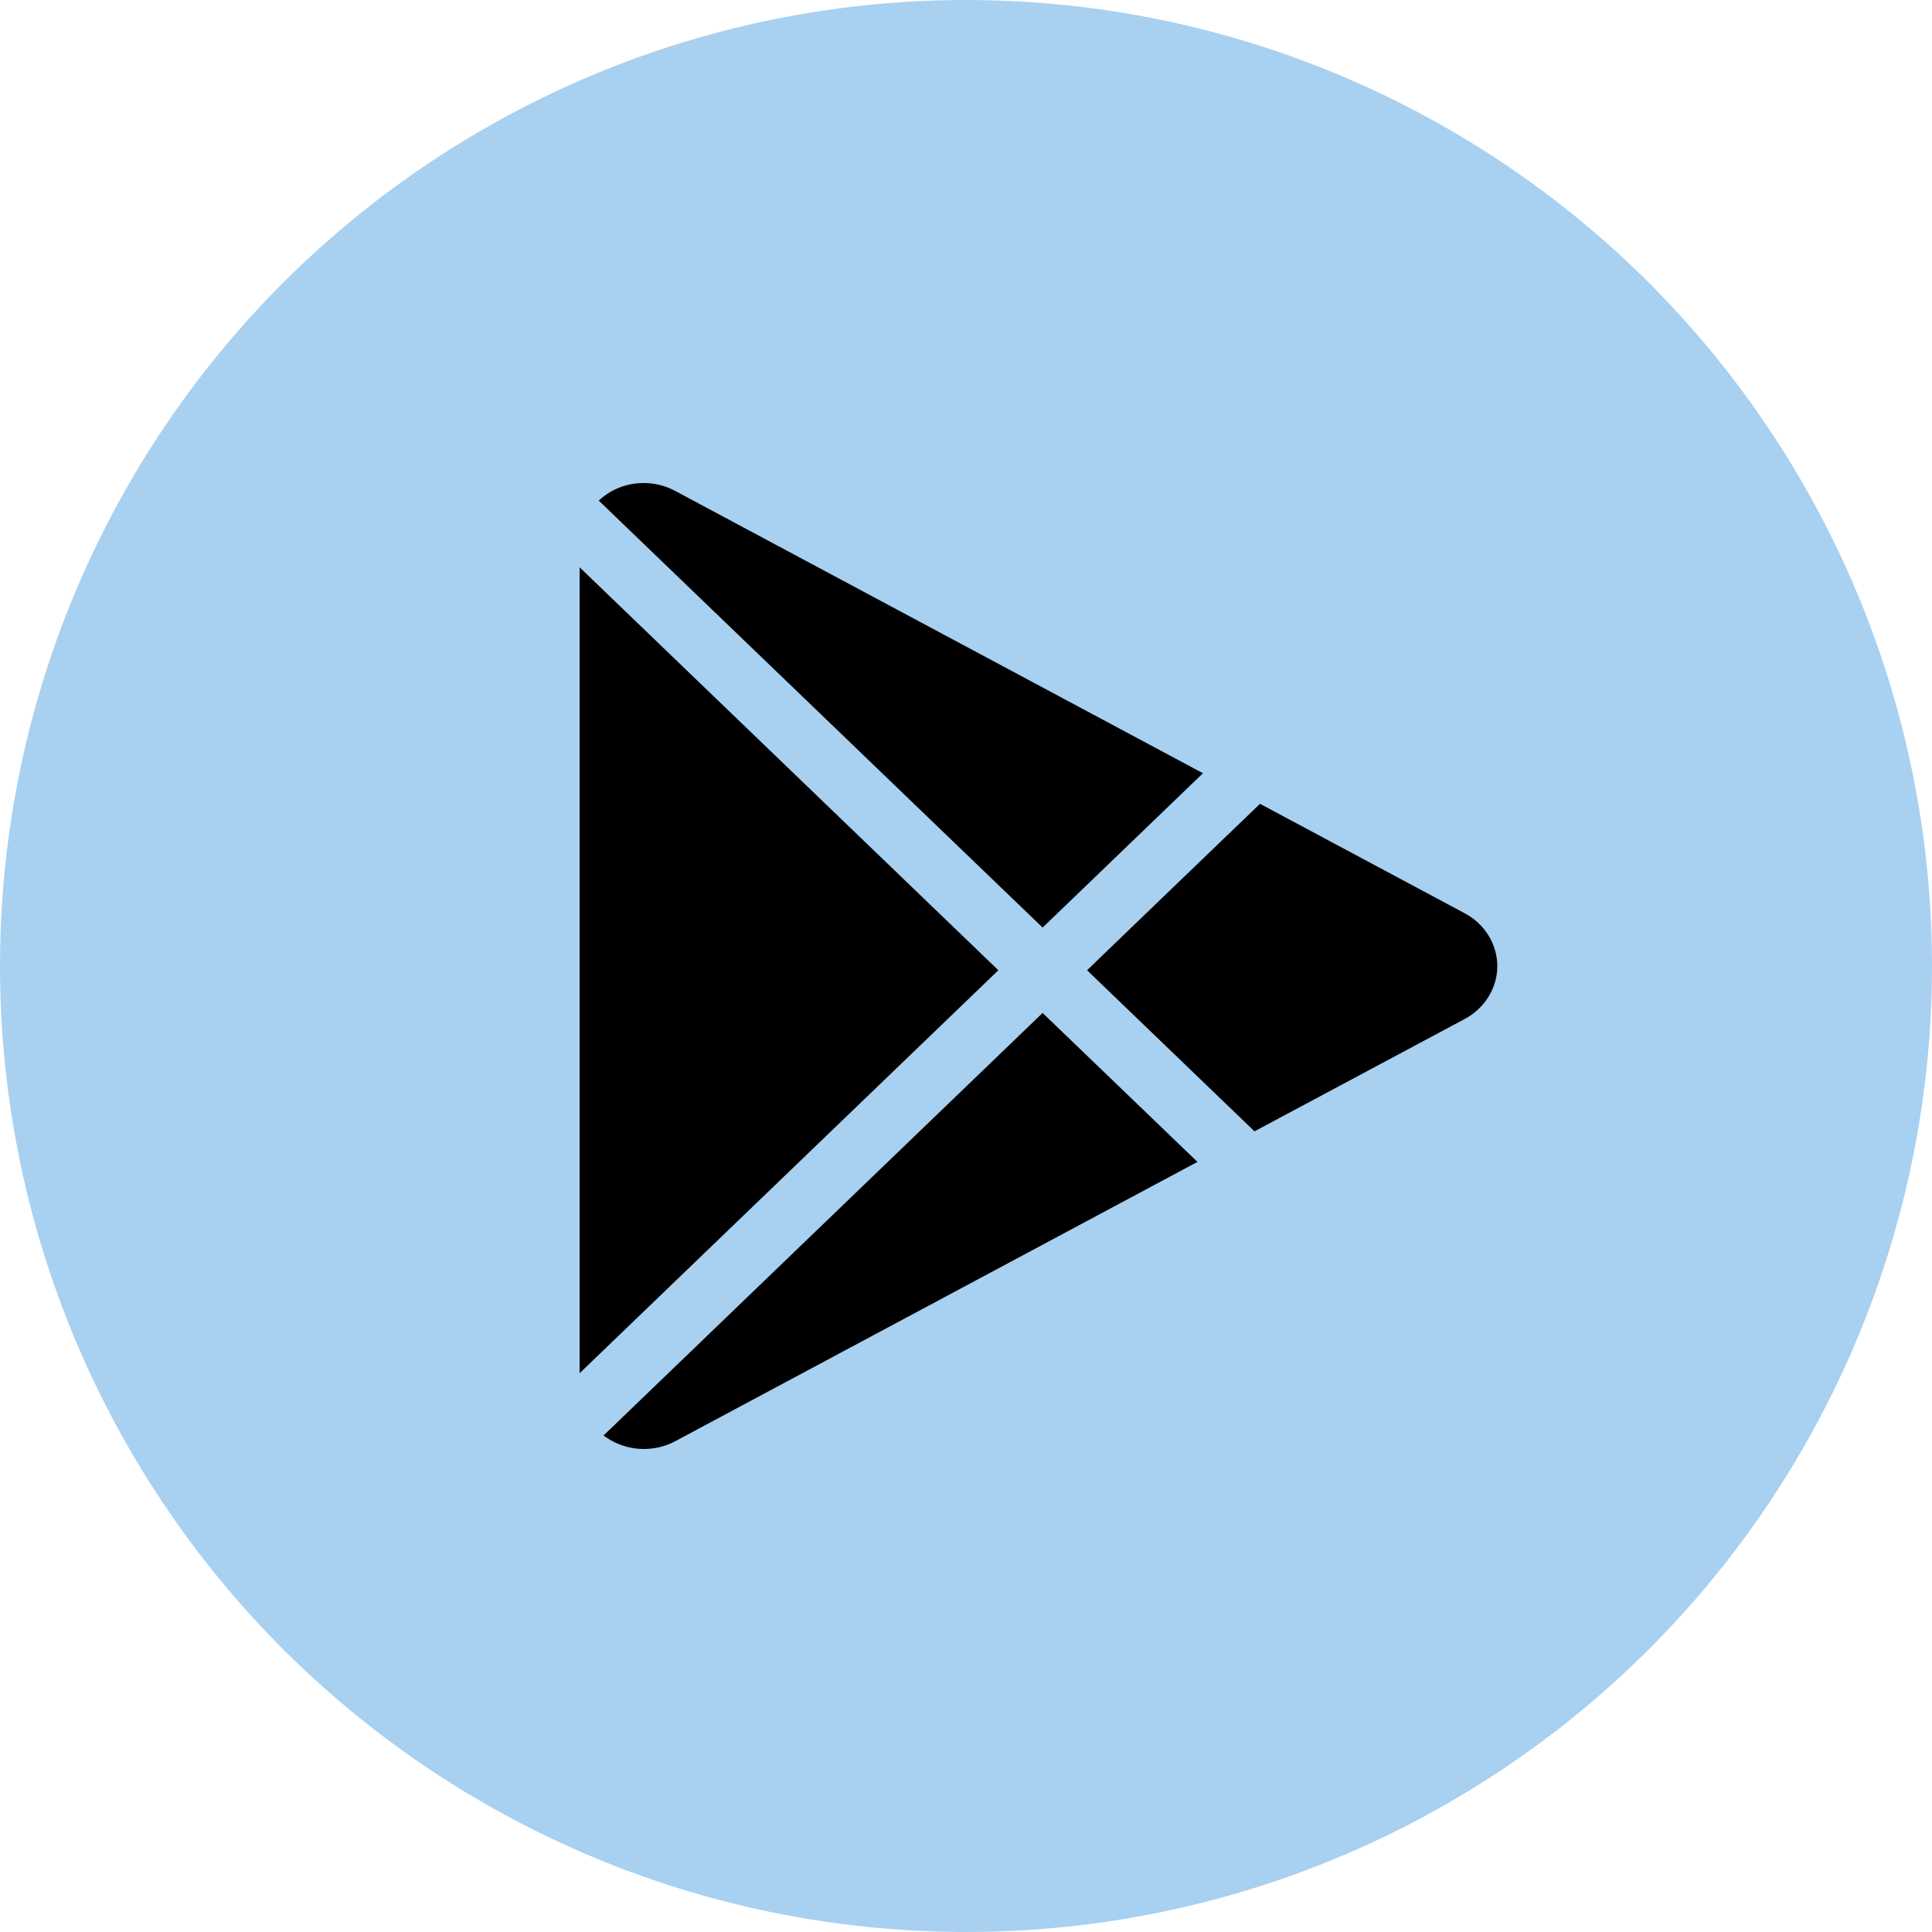
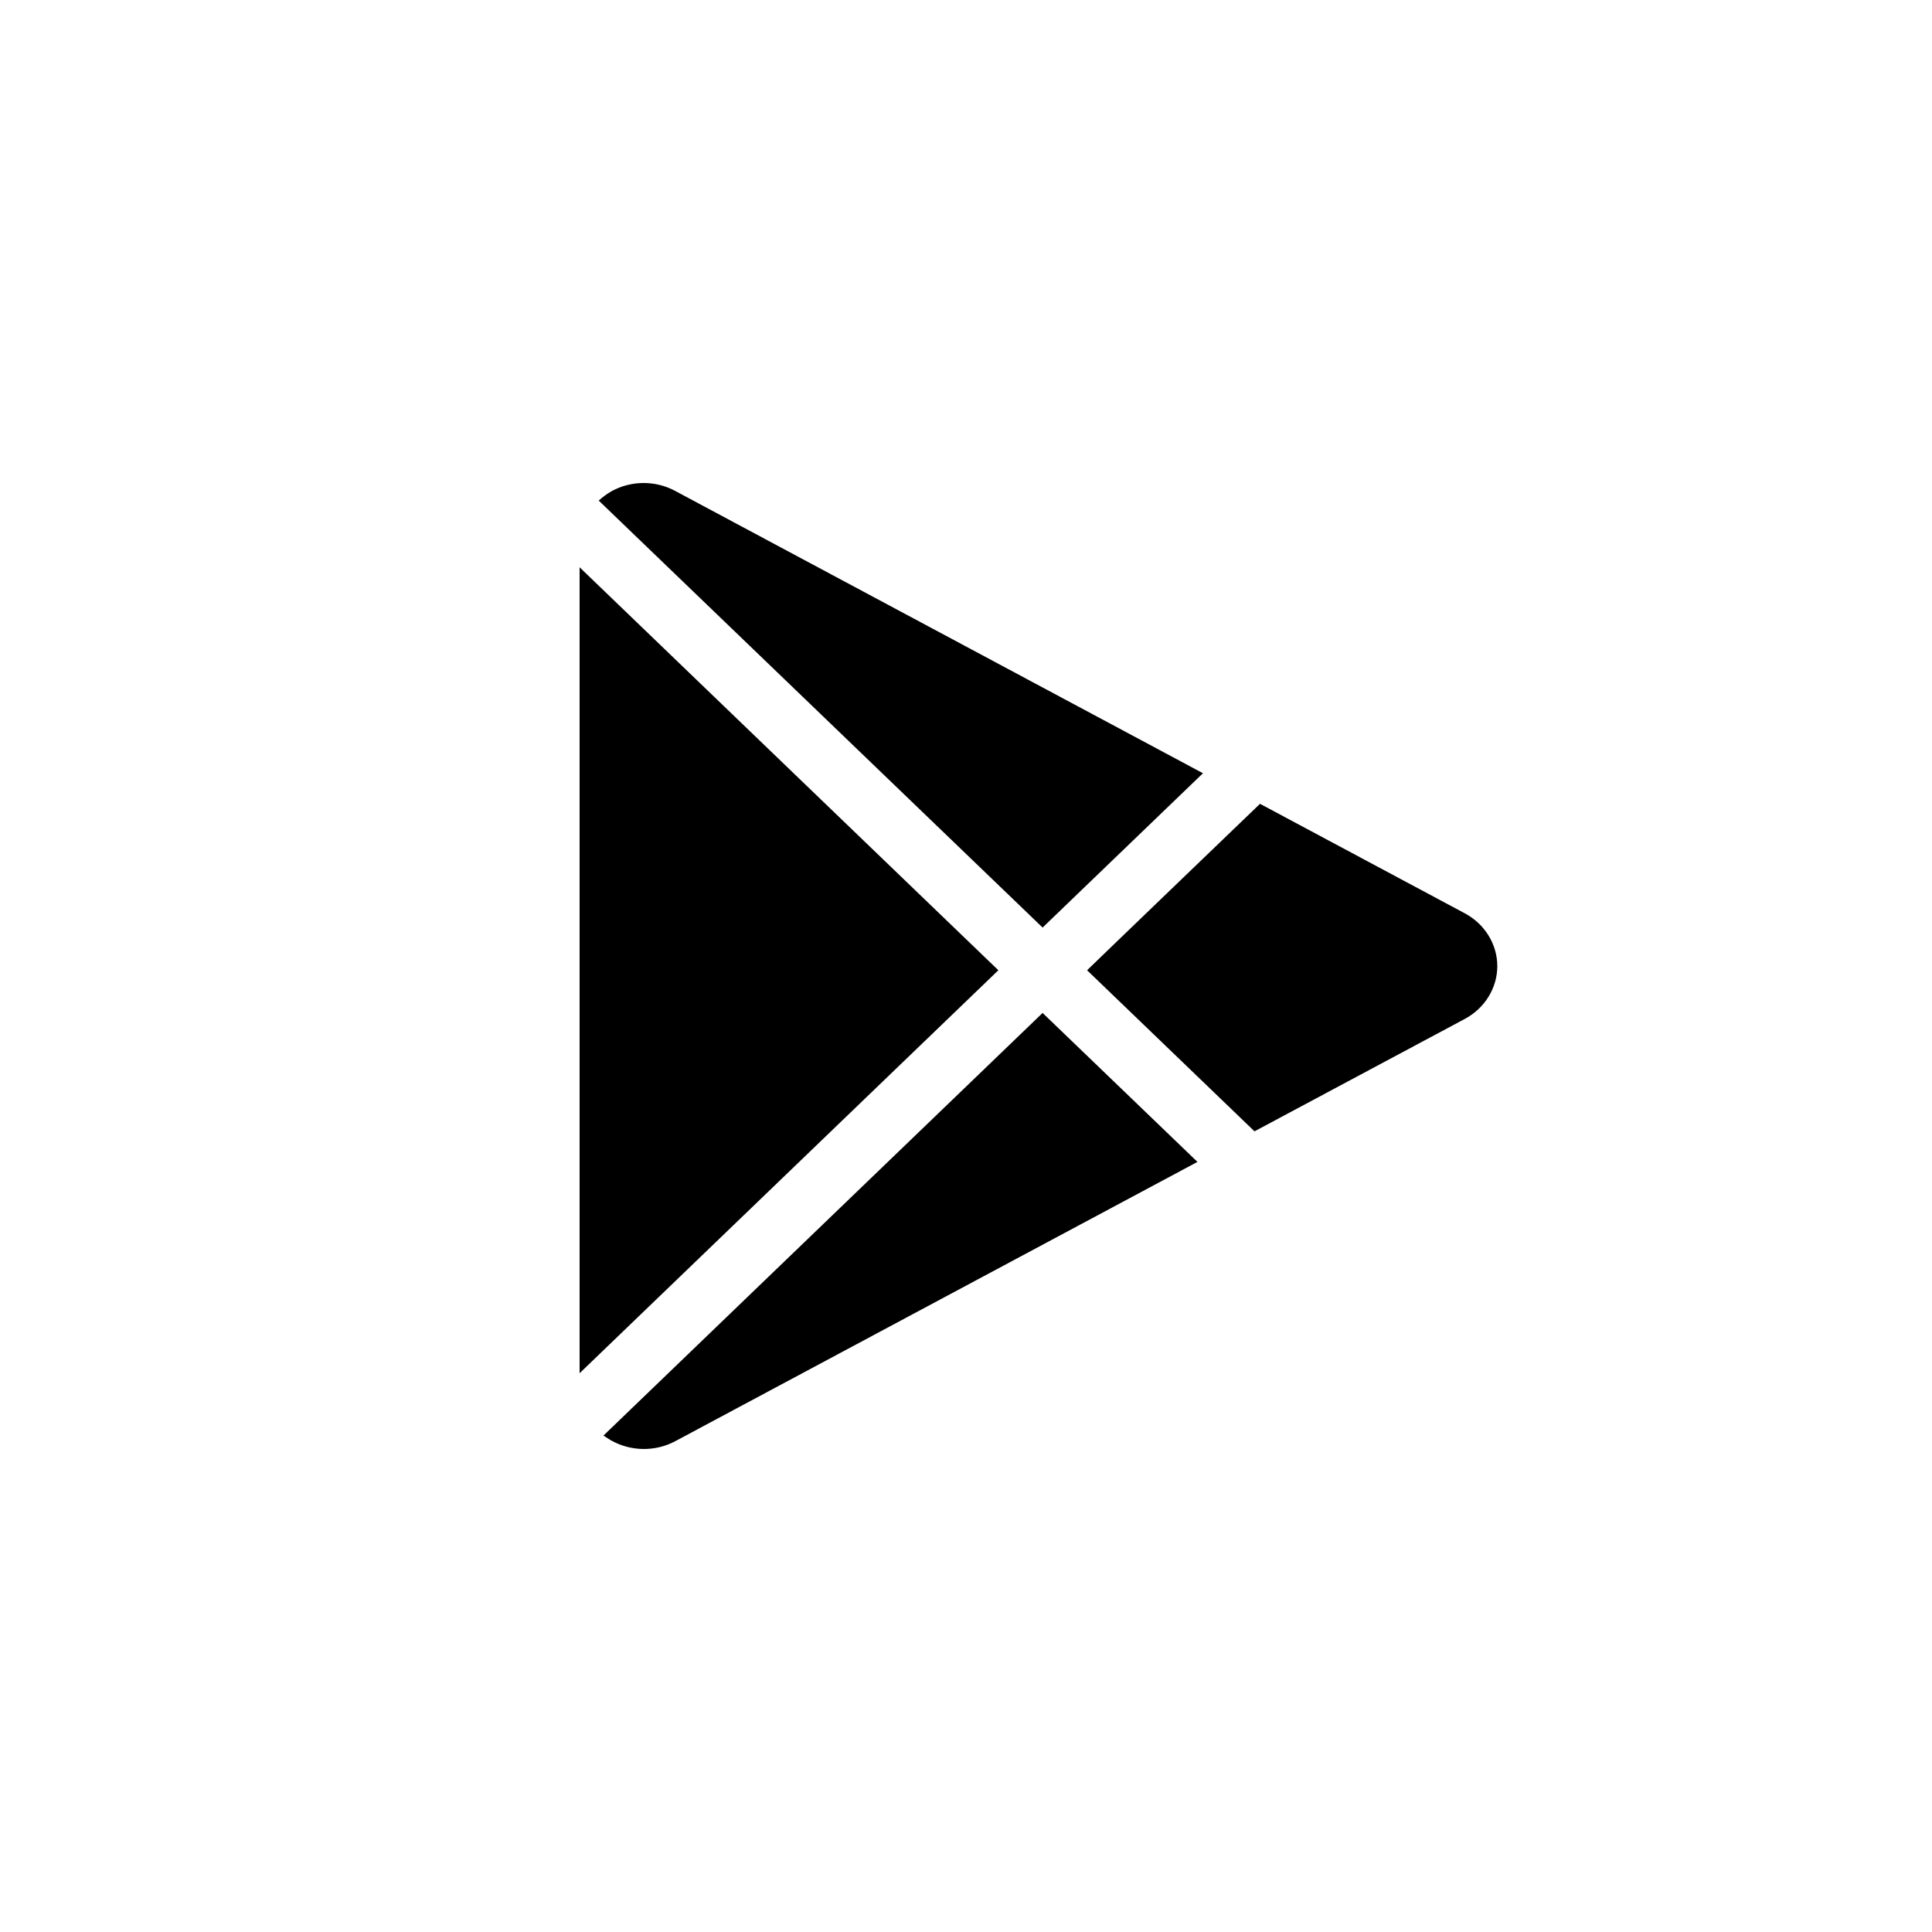
<svg xmlns="http://www.w3.org/2000/svg" width="40" height="40" viewBox="0 0 40 40" fill="none">
-   <circle cx="20" cy="20" r="20" fill="#A8D0F0" />
  <path fill-rule="evenodd" clip-rule="evenodd" d="M12.494 29.722L21.586 20.972L24.792 24.056L13.983 29.837C13.572 30.058 13.067 30.053 12.661 29.827C12.661 29.832 12.494 29.722 12.494 29.722ZM20.67 20.088L12 28.431V11.745L20.67 20.088ZM26.087 16.642L30.323 18.907C30.74 19.128 31 19.55 31 20.003C31 20.455 30.74 20.877 30.323 21.098L25.973 23.423L22.507 20.088C22.502 20.088 26.087 16.642 26.087 16.642ZM12.396 10.364C12.474 10.293 12.562 10.228 12.656 10.173C13.062 9.947 13.566 9.942 13.977 10.163L24.906 16.009L21.586 19.204L12.396 10.364Z" fill="black" />
</svg>